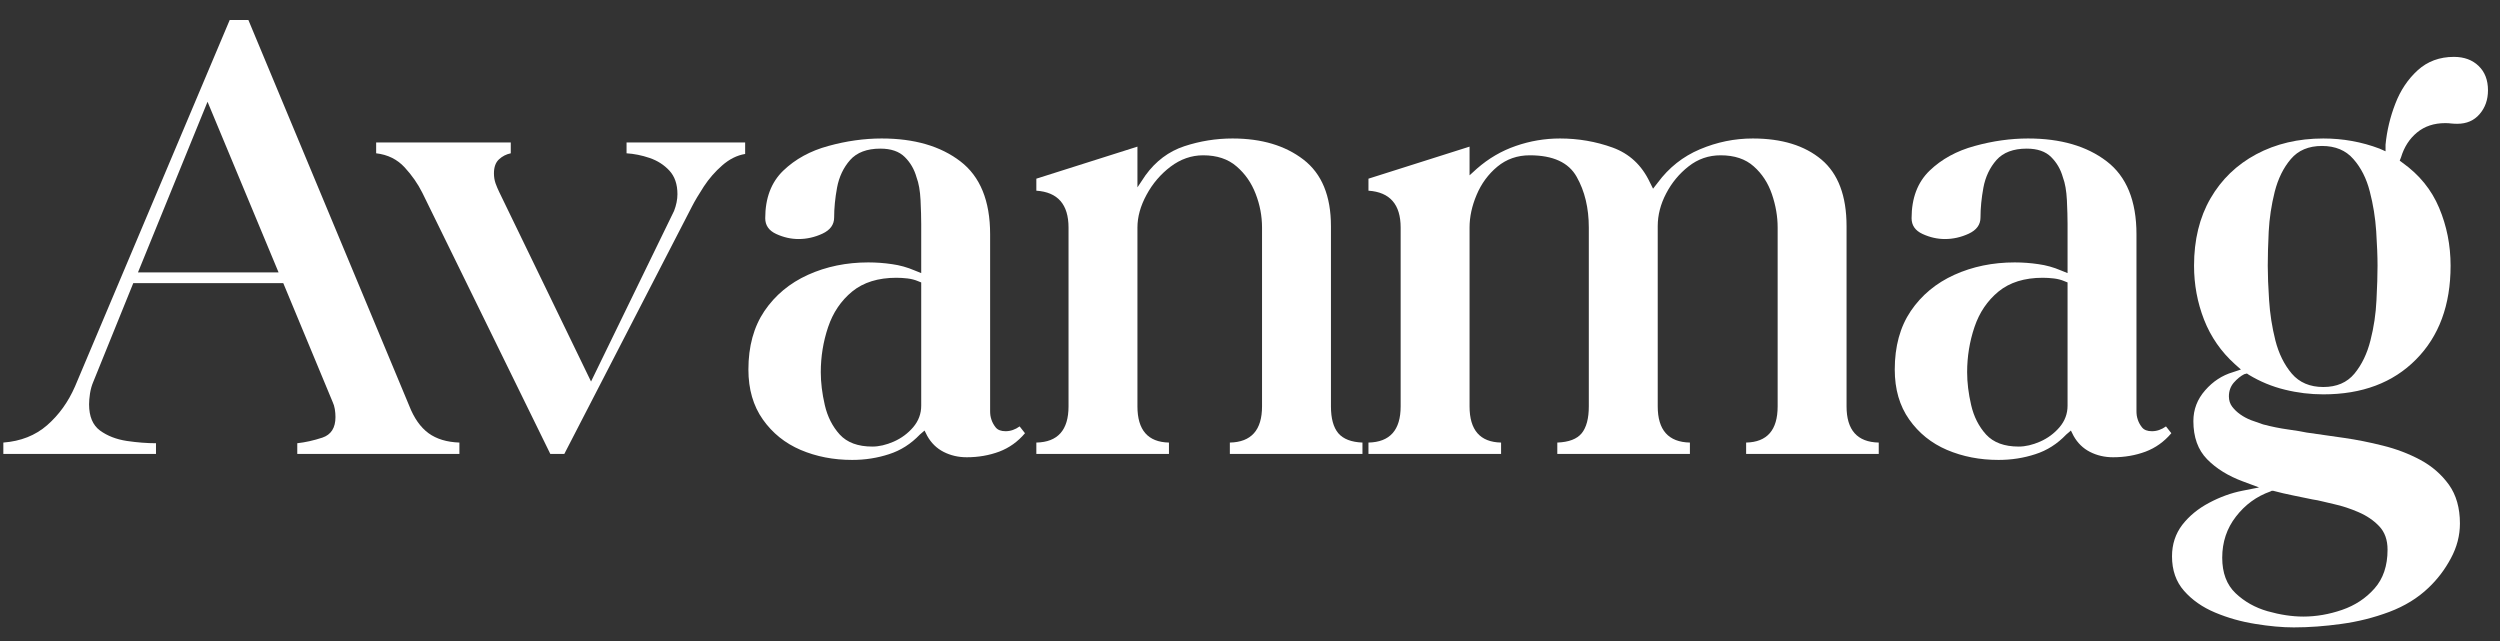
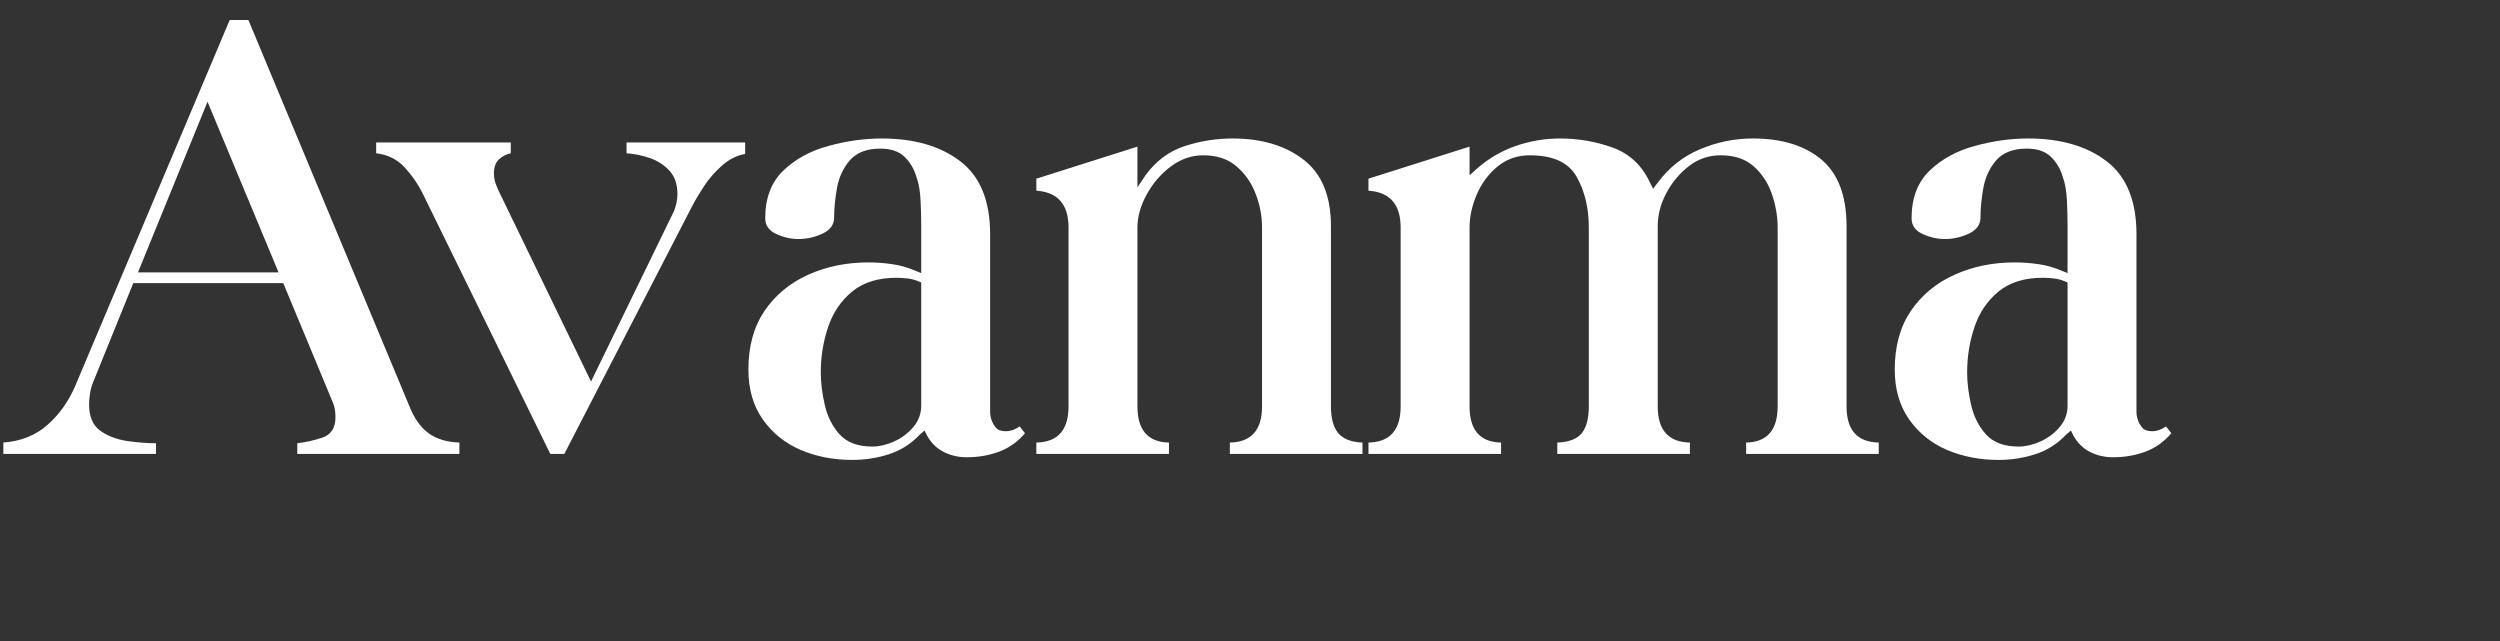
<svg xmlns="http://www.w3.org/2000/svg" width="390" zoomAndPan="magnify" viewBox="0 0 292.5 75" height="100" preserveAspectRatio="xMidYMid meet">
  <rect x="0" y="0" width="292.5" height="75" fill="#333333" stroke="none" />
  <defs>
    <g />
  </defs>
  <g fill="#ffffff" fill-opacity="1">
    <g transform="translate(-0, 53.108)">
      <g>
        <path d="M 18.25 0 L 0.391 0 L 0.391 -1.328 C 2.43 -1.484 4.141 -2.16 5.516 -3.359 C 6.898 -4.566 7.988 -6.082 8.781 -7.906 L 26.875 -50.766 L 29.062 -50.766 L 47.875 -5.641 C 48.445 -4.18 49.203 -3.109 50.141 -2.422 C 51.078 -1.742 52.281 -1.379 53.75 -1.328 L 53.75 0 L 34.781 0 L 34.781 -1.25 C 35.719 -1.352 36.695 -1.57 37.719 -1.906 C 38.738 -2.25 39.25 -3.051 39.25 -4.312 C 39.25 -4.625 39.223 -4.938 39.172 -5.25 C 39.117 -5.562 39.039 -5.82 38.938 -6.031 L 33.141 -19.984 L 15.594 -19.984 L 10.891 -8.375 C 10.734 -8.008 10.613 -7.578 10.531 -7.078 C 10.457 -6.586 10.422 -6.16 10.422 -5.797 C 10.422 -4.391 10.848 -3.367 11.703 -2.734 C 12.566 -2.109 13.613 -1.703 14.844 -1.516 C 16.07 -1.336 17.207 -1.25 18.25 -1.25 Z M 24.281 -41.203 L 16.141 -21.234 L 32.594 -21.234 Z M 24.281 -41.203 " />
      </g>
    </g>
  </g>
  <g fill="#ffffff" fill-opacity="1">
    <g transform="translate(44.635, 53.108)">
      <g>
        <path d="M -0.625 -35.172 L -0.625 -36.438 L 15.125 -36.438 L 15.125 -35.172 C 14.602 -35.066 14.145 -34.832 13.75 -34.469 C 13.352 -34.102 13.156 -33.555 13.156 -32.828 C 13.156 -32.41 13.219 -32.02 13.344 -31.656 C 13.477 -31.289 13.625 -30.945 13.781 -30.625 L 24.516 -8.469 L 34.234 -28.438 C 34.492 -29.113 34.625 -29.766 34.625 -30.391 C 34.625 -31.547 34.312 -32.461 33.688 -33.141 C 33.062 -33.816 32.289 -34.312 31.375 -34.625 C 30.457 -34.938 29.555 -35.117 28.672 -35.172 L 28.672 -36.438 L 42.547 -36.438 L 42.547 -35.094 C 41.598 -34.938 40.707 -34.492 39.875 -33.766 C 39.039 -33.035 38.32 -32.211 37.719 -31.297 C 37.125 -30.379 36.664 -29.609 36.344 -28.984 L 21.391 0 L 19.75 0 L 4.781 -30.547 C 4.258 -31.598 3.566 -32.594 2.703 -33.531 C 1.836 -34.469 0.727 -35.016 -0.625 -35.172 Z M -0.625 -35.172 " />
      </g>
    </g>
  </g>
  <g fill="#ffffff" fill-opacity="1">
    <g transform="translate(86.235, 53.108)">
      <g>
        <path d="M 13.469 0.703 C 11.281 0.703 9.27 0.312 7.438 -0.469 C 5.613 -1.25 4.141 -2.438 3.016 -4.031 C 1.891 -5.625 1.328 -7.57 1.328 -9.875 C 1.328 -12.582 1.953 -14.863 3.203 -16.719 C 4.461 -18.57 6.16 -19.984 8.297 -20.953 C 10.441 -21.922 12.797 -22.406 15.359 -22.406 C 16.297 -22.406 17.219 -22.336 18.125 -22.203 C 19.039 -22.078 19.922 -21.832 20.766 -21.469 L 21.547 -21.156 L 21.547 -26.875 C 21.547 -27.656 21.52 -28.594 21.469 -29.688 C 21.414 -30.789 21.258 -31.68 21 -32.359 C 20.738 -33.297 20.281 -34.086 19.625 -34.734 C 18.969 -35.391 18.016 -35.719 16.766 -35.719 C 15.203 -35.719 14.023 -35.273 13.234 -34.391 C 12.453 -33.504 11.941 -32.43 11.703 -31.172 C 11.473 -29.922 11.359 -28.75 11.359 -27.656 C 11.359 -26.82 10.898 -26.191 9.984 -25.766 C 9.078 -25.348 8.148 -25.141 7.203 -25.141 C 6.316 -25.141 5.441 -25.336 4.578 -25.734 C 3.723 -26.129 3.297 -26.742 3.297 -27.578 C 3.297 -29.93 4 -31.785 5.406 -33.141 C 6.812 -34.492 8.57 -35.457 10.688 -36.031 C 12.801 -36.613 14.879 -36.906 16.922 -36.906 C 20.734 -36.906 23.801 -36.016 26.125 -34.234 C 28.445 -32.461 29.609 -29.617 29.609 -25.703 L 29.609 -5.875 C 29.609 -5.719 29.609 -5.57 29.609 -5.438 C 29.609 -5.312 29.609 -5.172 29.609 -5.016 C 29.609 -4.859 29.617 -4.688 29.641 -4.5 C 29.672 -4.32 29.711 -4.156 29.766 -4 C 29.867 -3.688 30.035 -3.383 30.266 -3.094 C 30.504 -2.801 30.891 -2.656 31.422 -2.656 C 31.992 -2.656 32.539 -2.844 33.062 -3.219 L 33.688 -2.422 C 32.852 -1.43 31.848 -0.711 30.672 -0.266 C 29.492 0.172 28.227 0.391 26.875 0.391 C 25.883 0.391 24.984 0.18 24.172 -0.234 C 23.359 -0.648 22.719 -1.273 22.25 -2.109 L 21.938 -2.734 L 21.391 -2.266 C 20.348 -1.172 19.145 -0.406 17.781 0.031 C 16.426 0.477 14.988 0.703 13.469 0.703 Z M 9.797 -9.562 C 9.797 -8.352 9.953 -7.07 10.266 -5.719 C 10.578 -4.363 11.16 -3.211 12.016 -2.266 C 12.879 -1.328 14.148 -0.859 15.828 -0.859 C 16.609 -0.859 17.441 -1.051 18.328 -1.438 C 19.223 -1.832 19.984 -2.395 20.609 -3.125 C 21.234 -3.863 21.547 -4.703 21.547 -5.641 L 21.547 -20.062 L 21.156 -20.219 C 20.789 -20.375 20.383 -20.477 19.938 -20.531 C 19.488 -20.582 19.055 -20.609 18.641 -20.609 C 16.504 -20.609 14.781 -20.07 13.469 -19 C 12.164 -17.926 11.227 -16.539 10.656 -14.844 C 10.082 -13.145 9.797 -11.383 9.797 -9.562 Z M 9.797 -9.562 " />
      </g>
    </g>
  </g>
  <g fill="#ffffff" fill-opacity="1">
    <g transform="translate(120.627, 53.108)">
      <g>
        <path d="M 0.625 -32.203 L 12.453 -35.953 L 12.453 -31.188 L 13.391 -32.594 C 14.598 -34.258 16.113 -35.395 17.938 -36 C 19.77 -36.602 21.648 -36.906 23.578 -36.906 C 26.973 -36.906 29.738 -36.082 31.875 -34.438 C 34.02 -32.789 35.094 -30.191 35.094 -26.641 L 35.094 -5.562 C 35.094 -4.156 35.379 -3.109 35.953 -2.422 C 36.535 -1.742 37.477 -1.379 38.781 -1.328 L 38.781 0 L 23.266 0 L 23.266 -1.328 C 25.773 -1.379 27.031 -2.789 27.031 -5.562 L 27.031 -26.484 C 27.031 -27.836 26.781 -29.156 26.281 -30.438 C 25.789 -31.719 25.047 -32.785 24.047 -33.641 C 23.055 -34.504 21.754 -34.938 20.141 -34.938 C 18.773 -34.938 17.504 -34.492 16.328 -33.609 C 15.16 -32.723 14.223 -31.625 13.516 -30.312 C 12.805 -29.008 12.453 -27.734 12.453 -26.484 L 12.453 -5.562 C 12.453 -2.789 13.68 -1.379 16.141 -1.328 L 16.141 0 L 0.625 0 L 0.625 -1.328 C 3.133 -1.379 4.391 -2.789 4.391 -5.562 L 4.391 -26.484 C 4.391 -29.191 3.133 -30.629 0.625 -30.797 Z M 0.625 -32.203 " />
      </g>
    </g>
  </g>
  <g fill="#ffffff" fill-opacity="1">
    <g transform="translate(159.485, 53.108)">
      <g>
        <path d="M 0.625 -32.203 L 12.453 -35.953 L 12.453 -32.594 L 13.312 -33.375 C 14.676 -34.57 16.191 -35.457 17.859 -36.031 C 19.535 -36.613 21.258 -36.906 23.031 -36.906 C 25.176 -36.906 27.227 -36.551 29.188 -35.844 C 31.145 -35.133 32.594 -33.789 33.531 -31.812 L 33.922 -31.031 L 34.469 -31.734 C 35.781 -33.504 37.426 -34.805 39.406 -35.641 C 41.395 -36.484 43.457 -36.906 45.594 -36.906 C 48.988 -36.906 51.664 -36.082 53.625 -34.438 C 55.582 -32.789 56.562 -30.191 56.562 -26.641 L 56.562 -5.562 C 56.562 -2.789 57.816 -1.379 60.328 -1.328 L 60.328 0 L 44.812 0 L 44.812 -1.328 C 47.27 -1.379 48.5 -2.789 48.5 -5.562 L 48.5 -26.484 C 48.5 -27.785 48.273 -29.086 47.828 -30.391 C 47.379 -31.703 46.672 -32.785 45.703 -33.641 C 44.742 -34.504 43.453 -34.938 41.828 -34.938 C 40.422 -34.938 39.172 -34.504 38.078 -33.641 C 36.984 -32.785 36.109 -31.727 35.453 -30.469 C 34.797 -29.219 34.469 -27.941 34.469 -26.641 L 34.469 -5.562 C 34.469 -2.789 35.723 -1.379 38.234 -1.328 L 38.234 0 L 22.719 0 L 22.719 -1.328 C 24.07 -1.379 25.023 -1.742 25.578 -2.422 C 26.129 -3.109 26.406 -4.156 26.406 -5.562 L 26.406 -26.484 C 26.406 -28.773 25.93 -30.754 24.984 -32.422 C 24.047 -34.098 22.219 -34.938 19.5 -34.938 C 18.039 -34.938 16.773 -34.492 15.703 -33.609 C 14.641 -32.723 13.832 -31.625 13.281 -30.312 C 12.727 -29.008 12.453 -27.734 12.453 -26.484 L 12.453 -5.562 C 12.453 -2.789 13.68 -1.379 16.141 -1.328 L 16.141 0 L 0.625 0 L 0.625 -1.328 C 3.133 -1.379 4.391 -2.789 4.391 -5.562 L 4.391 -26.484 C 4.391 -29.191 3.133 -30.629 0.625 -30.797 Z M 0.625 -32.203 " />
      </g>
    </g>
  </g>
  <g fill="#ffffff" fill-opacity="1">
    <g transform="translate(220.358, 53.108)">
      <g>
        <path d="M 13.469 0.703 C 11.281 0.703 9.27 0.312 7.438 -0.469 C 5.613 -1.25 4.141 -2.438 3.016 -4.031 C 1.891 -5.625 1.328 -7.57 1.328 -9.875 C 1.328 -12.582 1.953 -14.863 3.203 -16.719 C 4.461 -18.57 6.16 -19.984 8.297 -20.953 C 10.441 -21.922 12.797 -22.406 15.359 -22.406 C 16.297 -22.406 17.219 -22.336 18.125 -22.203 C 19.039 -22.078 19.922 -21.832 20.766 -21.469 L 21.547 -21.156 L 21.547 -26.875 C 21.547 -27.656 21.52 -28.594 21.469 -29.688 C 21.414 -30.789 21.258 -31.68 21 -32.359 C 20.738 -33.297 20.281 -34.086 19.625 -34.734 C 18.969 -35.391 18.016 -35.719 16.766 -35.719 C 15.203 -35.719 14.023 -35.273 13.234 -34.391 C 12.453 -33.504 11.941 -32.43 11.703 -31.172 C 11.473 -29.922 11.359 -28.75 11.359 -27.656 C 11.359 -26.82 10.898 -26.191 9.984 -25.766 C 9.078 -25.348 8.148 -25.141 7.203 -25.141 C 6.316 -25.141 5.441 -25.336 4.578 -25.734 C 3.723 -26.129 3.297 -26.742 3.297 -27.578 C 3.297 -29.93 4 -31.785 5.406 -33.141 C 6.812 -34.492 8.57 -35.457 10.688 -36.031 C 12.801 -36.613 14.879 -36.906 16.922 -36.906 C 20.734 -36.906 23.801 -36.016 26.125 -34.234 C 28.445 -32.461 29.609 -29.617 29.609 -25.703 L 29.609 -5.875 C 29.609 -5.719 29.609 -5.57 29.609 -5.438 C 29.609 -5.312 29.609 -5.172 29.609 -5.016 C 29.609 -4.859 29.617 -4.688 29.641 -4.5 C 29.672 -4.32 29.711 -4.156 29.766 -4 C 29.867 -3.688 30.035 -3.383 30.266 -3.094 C 30.504 -2.801 30.891 -2.656 31.422 -2.656 C 31.992 -2.656 32.539 -2.844 33.062 -3.219 L 33.688 -2.422 C 32.852 -1.43 31.848 -0.711 30.672 -0.266 C 29.492 0.172 28.227 0.391 26.875 0.391 C 25.883 0.391 24.984 0.18 24.172 -0.234 C 23.359 -0.648 22.719 -1.273 22.25 -2.109 L 21.938 -2.734 L 21.391 -2.266 C 20.348 -1.172 19.145 -0.406 17.781 0.031 C 16.426 0.477 14.988 0.703 13.469 0.703 Z M 9.797 -9.562 C 9.797 -8.352 9.953 -7.07 10.266 -5.719 C 10.578 -4.363 11.16 -3.211 12.016 -2.266 C 12.879 -1.328 14.148 -0.859 15.828 -0.859 C 16.609 -0.859 17.441 -1.051 18.328 -1.438 C 19.223 -1.832 19.984 -2.395 20.609 -3.125 C 21.234 -3.863 21.547 -4.703 21.547 -5.641 L 21.547 -20.062 L 21.156 -20.219 C 20.789 -20.375 20.383 -20.477 19.938 -20.531 C 19.488 -20.582 19.055 -20.609 18.641 -20.609 C 16.504 -20.609 14.781 -20.07 13.469 -19 C 12.164 -17.926 11.227 -16.539 10.656 -14.844 C 10.082 -13.145 9.797 -11.383 9.797 -9.562 Z M 9.797 -9.562 " />
      </g>
    </g>
  </g>
  <g fill="#ffffff" fill-opacity="1">
    <g transform="translate(254.75, 53.108)">
      <g>
-         <path d="M -0.625 11.984 C -0.625 10.578 -0.223 9.348 0.578 8.297 C 1.391 7.254 2.438 6.395 3.719 5.719 C 5 5.039 6.289 4.57 7.594 4.312 L 9.562 3.922 L 7.672 3.219 C 5.953 2.582 4.555 1.719 3.484 0.625 C 2.41 -0.469 1.875 -1.957 1.875 -3.844 C 1.875 -5.195 2.332 -6.395 3.25 -7.438 C 4.164 -8.488 5.25 -9.195 6.5 -9.562 L 7.438 -9.875 L 6.734 -10.5 C 5.117 -11.957 3.914 -13.691 3.125 -15.703 C 2.344 -17.711 1.953 -19.816 1.953 -22.016 C 1.953 -25.047 2.594 -27.672 3.875 -29.891 C 5.156 -32.109 6.941 -33.832 9.234 -35.062 C 11.535 -36.289 14.148 -36.906 17.078 -36.906 C 19.379 -36.906 21.57 -36.508 23.656 -35.719 L 24.359 -35.406 L 24.359 -36.188 C 24.516 -37.812 24.895 -39.406 25.5 -40.969 C 26.102 -42.539 26.977 -43.848 28.125 -44.891 C 29.27 -45.93 30.68 -46.453 32.359 -46.453 C 33.555 -46.453 34.52 -46.098 35.25 -45.391 C 35.977 -44.691 36.344 -43.742 36.344 -42.547 C 36.344 -41.441 36.016 -40.508 35.359 -39.75 C 34.711 -39 33.844 -38.625 32.75 -38.625 C 32.539 -38.625 32.316 -38.633 32.078 -38.656 C 31.848 -38.688 31.602 -38.703 31.344 -38.703 C 30.031 -38.703 28.93 -38.336 28.047 -37.609 C 27.16 -36.879 26.535 -35.91 26.172 -34.703 L 26.016 -34.312 L 26.328 -34.078 C 28.305 -32.672 29.738 -30.91 30.625 -28.797 C 31.52 -26.68 31.969 -24.422 31.969 -22.016 C 31.969 -17.422 30.617 -13.766 27.922 -11.047 C 25.234 -8.328 21.617 -6.969 17.078 -6.969 C 15.566 -6.969 14.066 -7.148 12.578 -7.516 C 11.086 -7.879 9.688 -8.457 8.375 -9.25 L 8.141 -9.406 L 7.828 -9.328 C 7.41 -9.117 7.004 -8.789 6.609 -8.344 C 6.223 -7.895 6.031 -7.359 6.031 -6.734 C 6.031 -6.266 6.16 -5.859 6.422 -5.516 C 6.68 -5.18 6.992 -4.883 7.359 -4.625 C 7.723 -4.363 8.141 -4.141 8.609 -3.953 C 9.086 -3.773 9.562 -3.609 10.031 -3.453 C 11.02 -3.191 12 -2.992 12.969 -2.859 C 13.938 -2.723 14.656 -2.602 15.125 -2.5 C 15.852 -2.395 16.582 -2.289 17.312 -2.188 C 18.039 -2.082 18.77 -1.977 19.5 -1.875 C 20.969 -1.664 22.484 -1.363 24.047 -0.969 C 25.617 -0.582 27.082 -0.023 28.438 0.703 C 29.789 1.43 30.898 2.395 31.766 3.594 C 32.629 4.801 33.062 6.316 33.062 8.141 C 33.062 9.555 32.707 10.914 32 12.219 C 31.301 13.531 30.426 14.68 29.375 15.672 C 28.125 16.867 26.598 17.805 24.797 18.484 C 22.992 19.16 21.125 19.629 19.188 19.891 C 17.258 20.16 15.406 20.297 13.625 20.297 C 12.27 20.297 10.77 20.16 9.125 19.891 C 7.477 19.629 5.91 19.188 4.422 18.562 C 2.93 17.938 1.719 17.086 0.781 16.016 C -0.156 14.953 -0.625 13.609 -0.625 11.984 Z M 16.922 -36.031 C 15.359 -36.031 14.145 -35.52 13.281 -34.5 C 12.414 -33.488 11.785 -32.211 11.391 -30.672 C 11.004 -29.129 10.77 -27.57 10.688 -26 C 10.613 -24.438 10.578 -23.109 10.578 -22.016 C 10.578 -20.922 10.629 -19.578 10.734 -17.984 C 10.836 -16.391 11.082 -14.82 11.469 -13.281 C 11.863 -11.738 12.504 -10.441 13.391 -9.391 C 14.285 -8.348 15.516 -7.828 17.078 -7.828 C 18.641 -7.828 19.852 -8.348 20.719 -9.391 C 21.582 -10.441 22.207 -11.738 22.594 -13.281 C 22.988 -14.82 23.223 -16.391 23.297 -17.984 C 23.379 -19.578 23.422 -20.922 23.422 -22.016 C 23.422 -23.109 23.367 -24.453 23.266 -26.047 C 23.16 -27.641 22.91 -29.191 22.516 -30.703 C 22.129 -32.223 21.488 -33.488 20.594 -34.5 C 19.707 -35.52 18.484 -36.031 16.922 -36.031 Z M 10.891 4.391 C 9.273 4.961 7.93 5.941 6.859 7.328 C 5.785 8.711 5.25 10.316 5.25 12.141 C 5.25 13.922 5.77 15.305 6.812 16.297 C 7.852 17.285 9.102 17.988 10.562 18.406 C 12.031 18.82 13.422 19.031 14.734 19.031 C 16.242 19.031 17.754 18.77 19.266 18.25 C 20.785 17.727 22.051 16.895 23.062 15.75 C 24.082 14.602 24.594 13.086 24.594 11.203 C 24.594 10.055 24.266 9.141 23.609 8.453 C 22.961 7.773 22.156 7.227 21.188 6.812 C 20.227 6.395 19.273 6.082 18.328 5.875 C 17.859 5.77 17.414 5.664 17 5.562 C 16.582 5.457 16.191 5.379 15.828 5.328 C 15.098 5.172 14.336 5.016 13.547 4.859 C 12.766 4.703 11.984 4.52 11.203 4.312 L 11.047 4.312 Z M 10.891 4.391 " />
-       </g>
+         </g>
    </g>
  </g>
</svg>